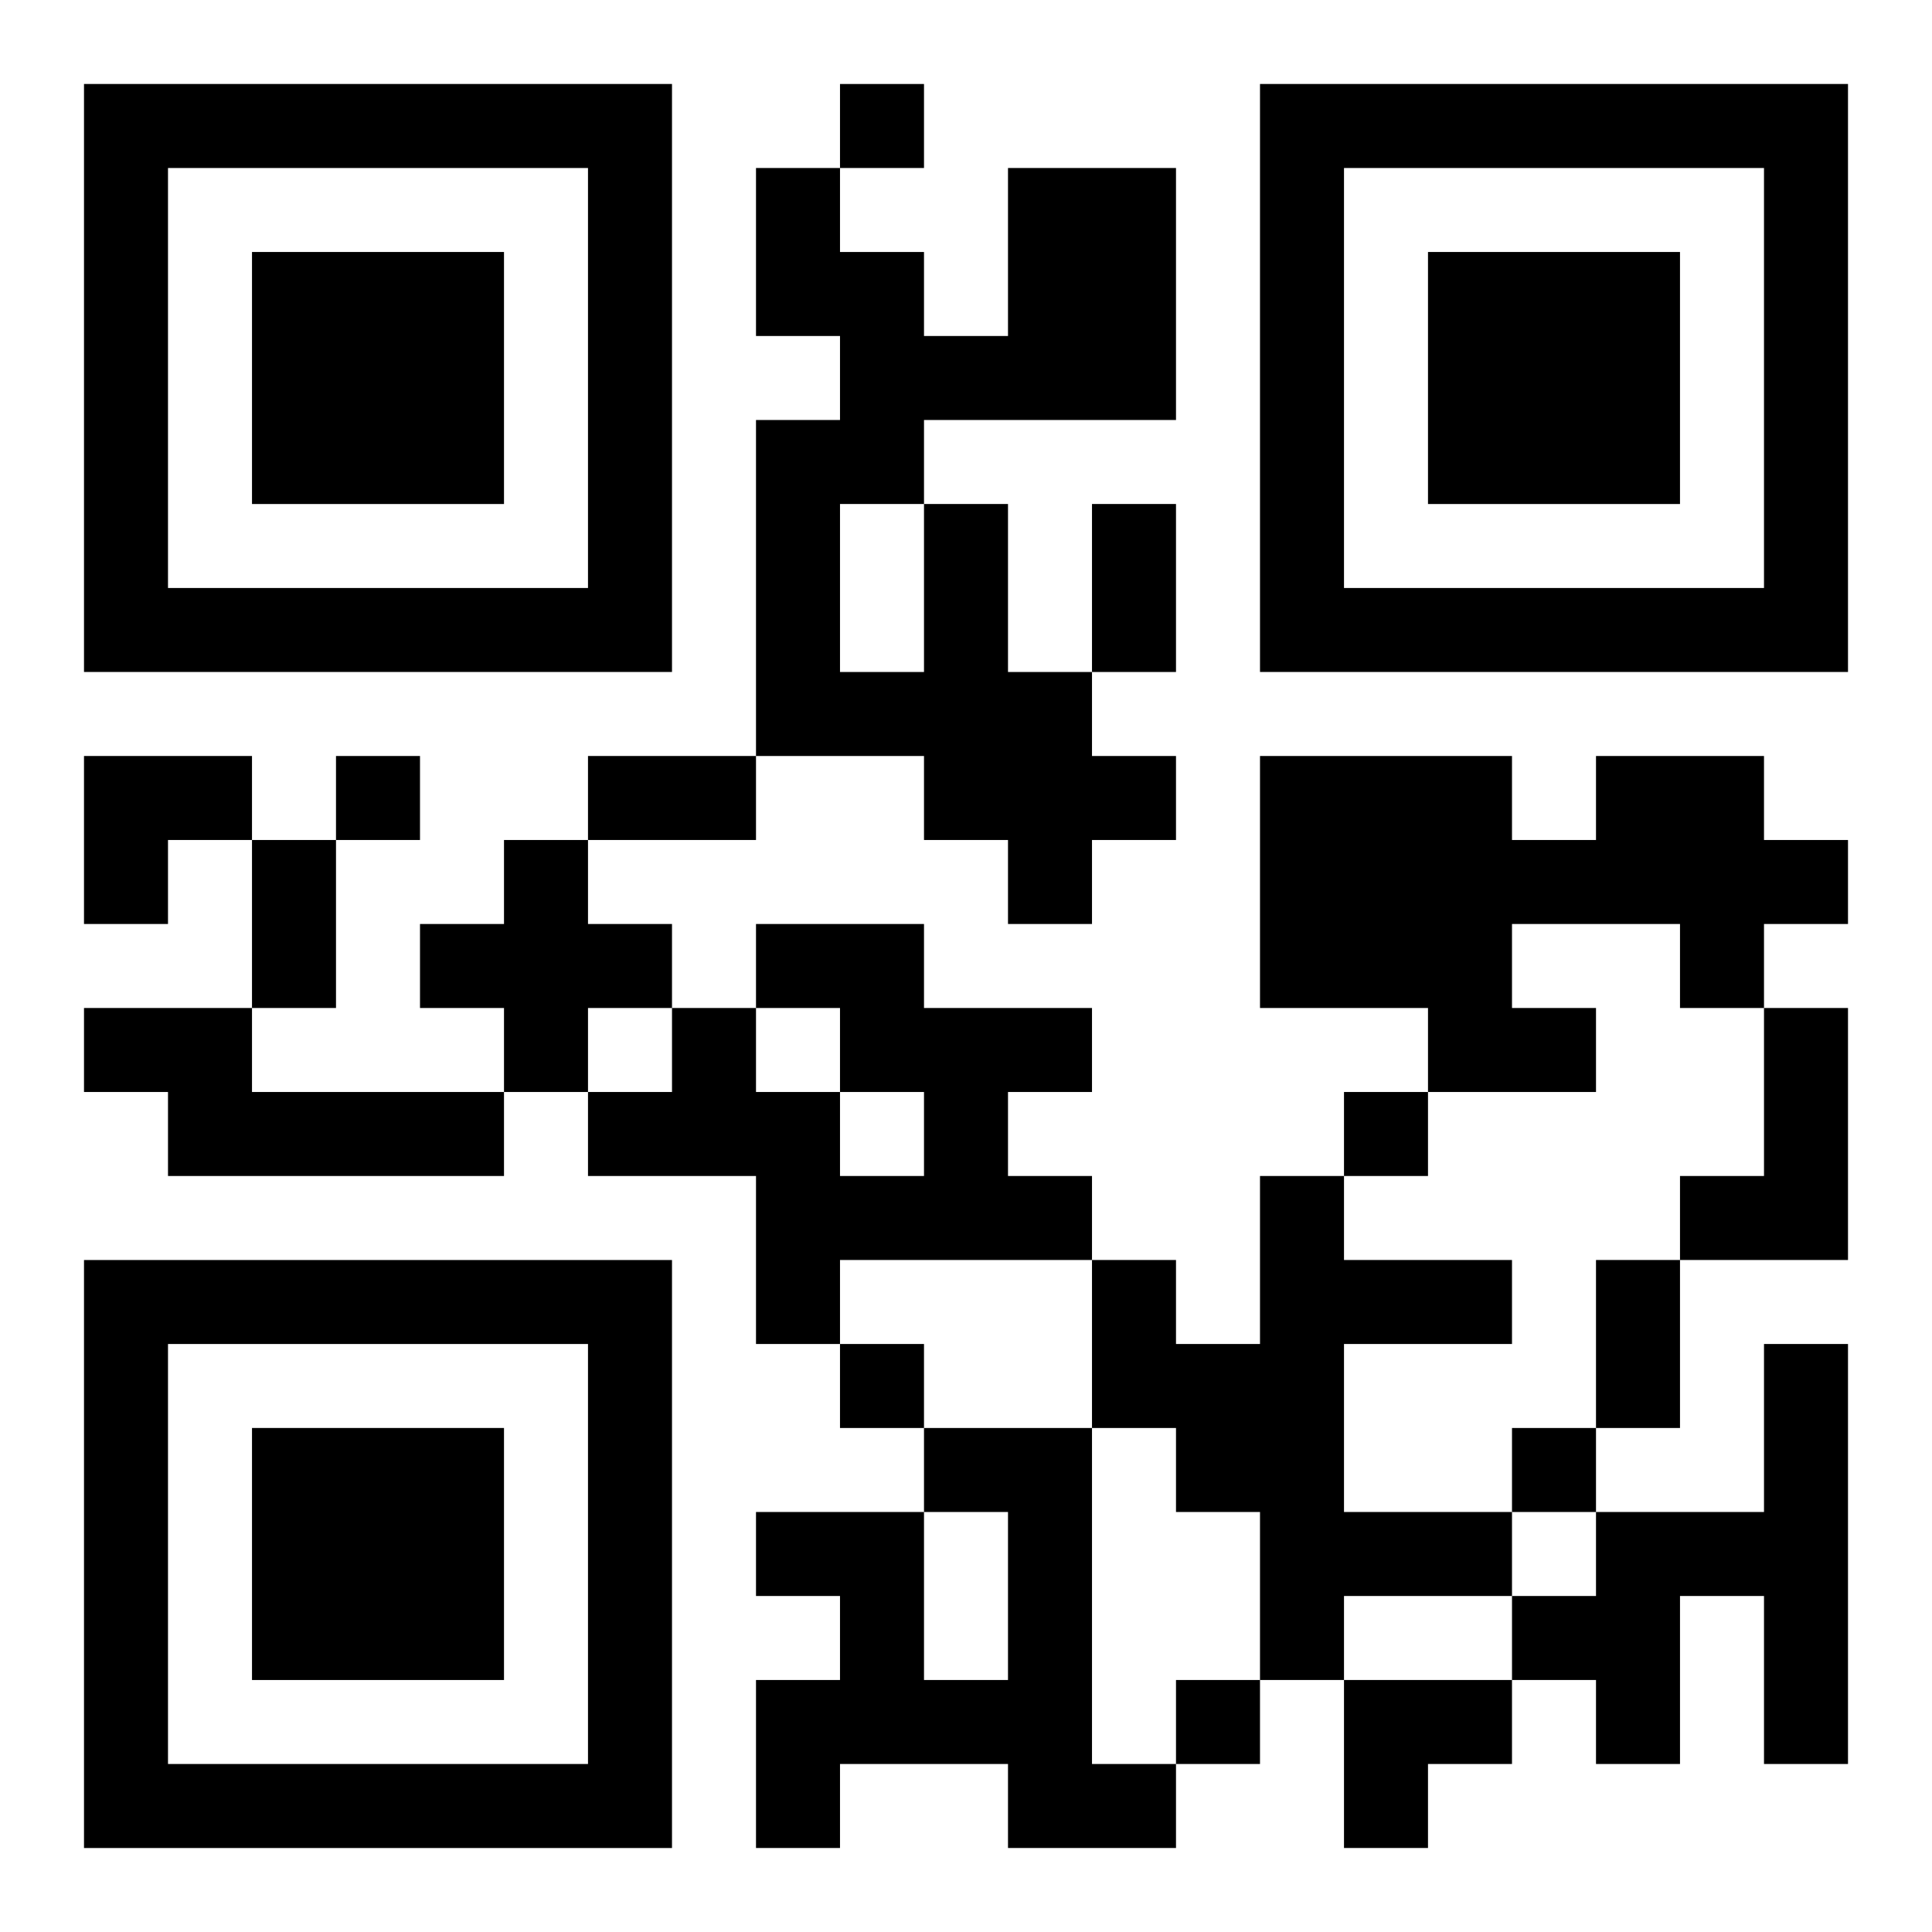
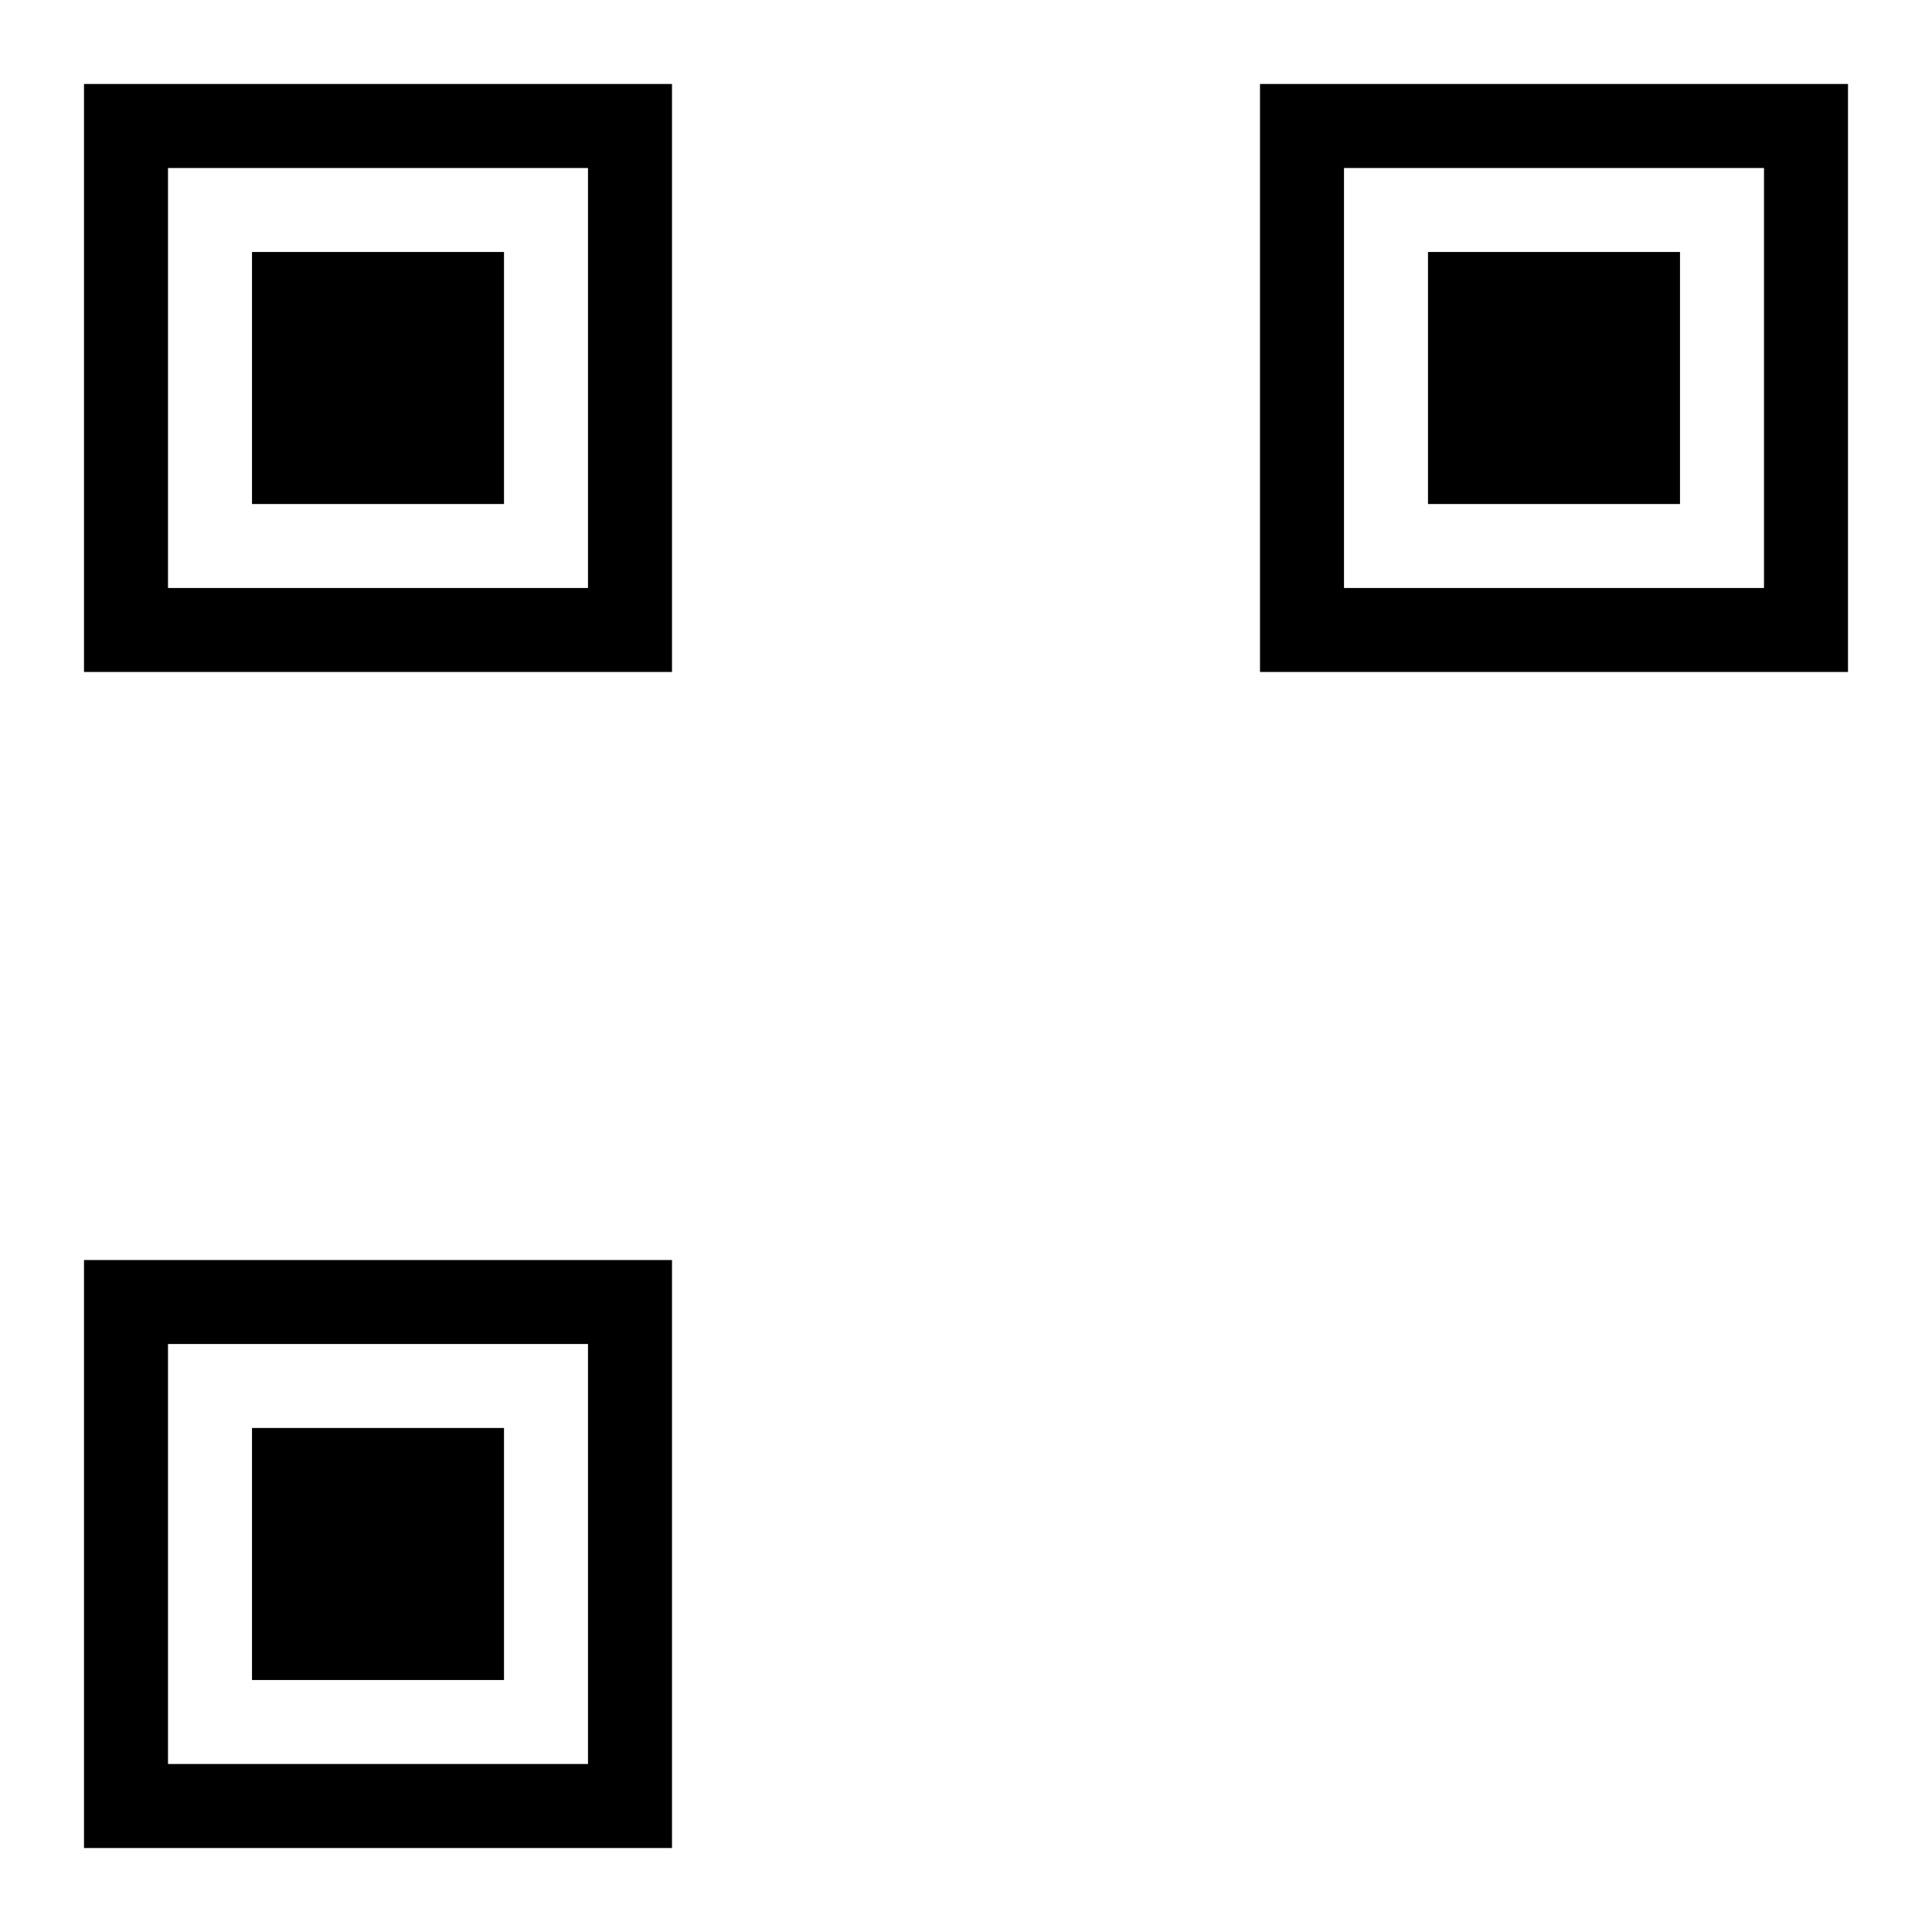
<svg xmlns="http://www.w3.org/2000/svg" xmlns:xlink="http://www.w3.org/1999/xlink" width="250" height="250" baseProfile="full" version="1.1" viewBox="-1 -1 23 23">
  <symbol id="a">
    <path d="m0 7v7h7v-7h-7zm1 1h5v5h-5v-5zm1 1v3h3v-3h-3z" />
  </symbol>
  <use y="-7" xlink:href="#a" />
  <use y="7" xlink:href="#a" />
  <use x="14" y="-7" xlink:href="#a" />
-   <path d="m10 5h1v2h1v1h1v1h-1v1h-1v-1h-1v-1h-2v-4h1v-1h-1v-2h1v1h1v1h1v-2h2v3h-3v1m-1 0v2h1v-2h-1m9 3h2v1h1v1h-1v1h-1v-1h-2v1h1v1h-2v-1h-2v-3h3v1h1v-1m-13 1h1v1h1v1h-1v1h-1v-1h-1v-1h1v-1m3 1h2v1h2v1h-1v1h1v1h-3v1h-1v-2h-2v-1h1v-1h1v1h1v1h1v-1h-1v-1h-1v-1m-8 1h2v1h3v1h-4v-1h-1v-1m20 0h1v3h-2v-1h1v-2m-6 2h1v1h2v1h-2v2h2v1h-2v1h-1v-2h-1v-1h-1v-2h1v1h1v-2m6 2h1v5h-1v-2h-1v2h-1v-1h-1v-1h1v-1h2v-2m-10 1h2v4h1v1h-2v-1h-2v1h-1v-2h1v-1h-1v-1h2v2h1v-2h-1v-1m-1-16v1h1v-1h-1m-6 8v1h1v-1h-1m12 4v1h1v-1h-1m-6 3v1h1v-1h-1m8 1v1h1v-1h-1m-4 3v1h1v-1h-1m-1-14h1v2h-1v-2m-6 3h2v1h-2v-1m-4 1h1v2h-1v-2m16 5h1v2h-1v-2m-18-6h2v1h-1v1h-1zm15 11h2v1h-1v1h-1z" />
</svg>